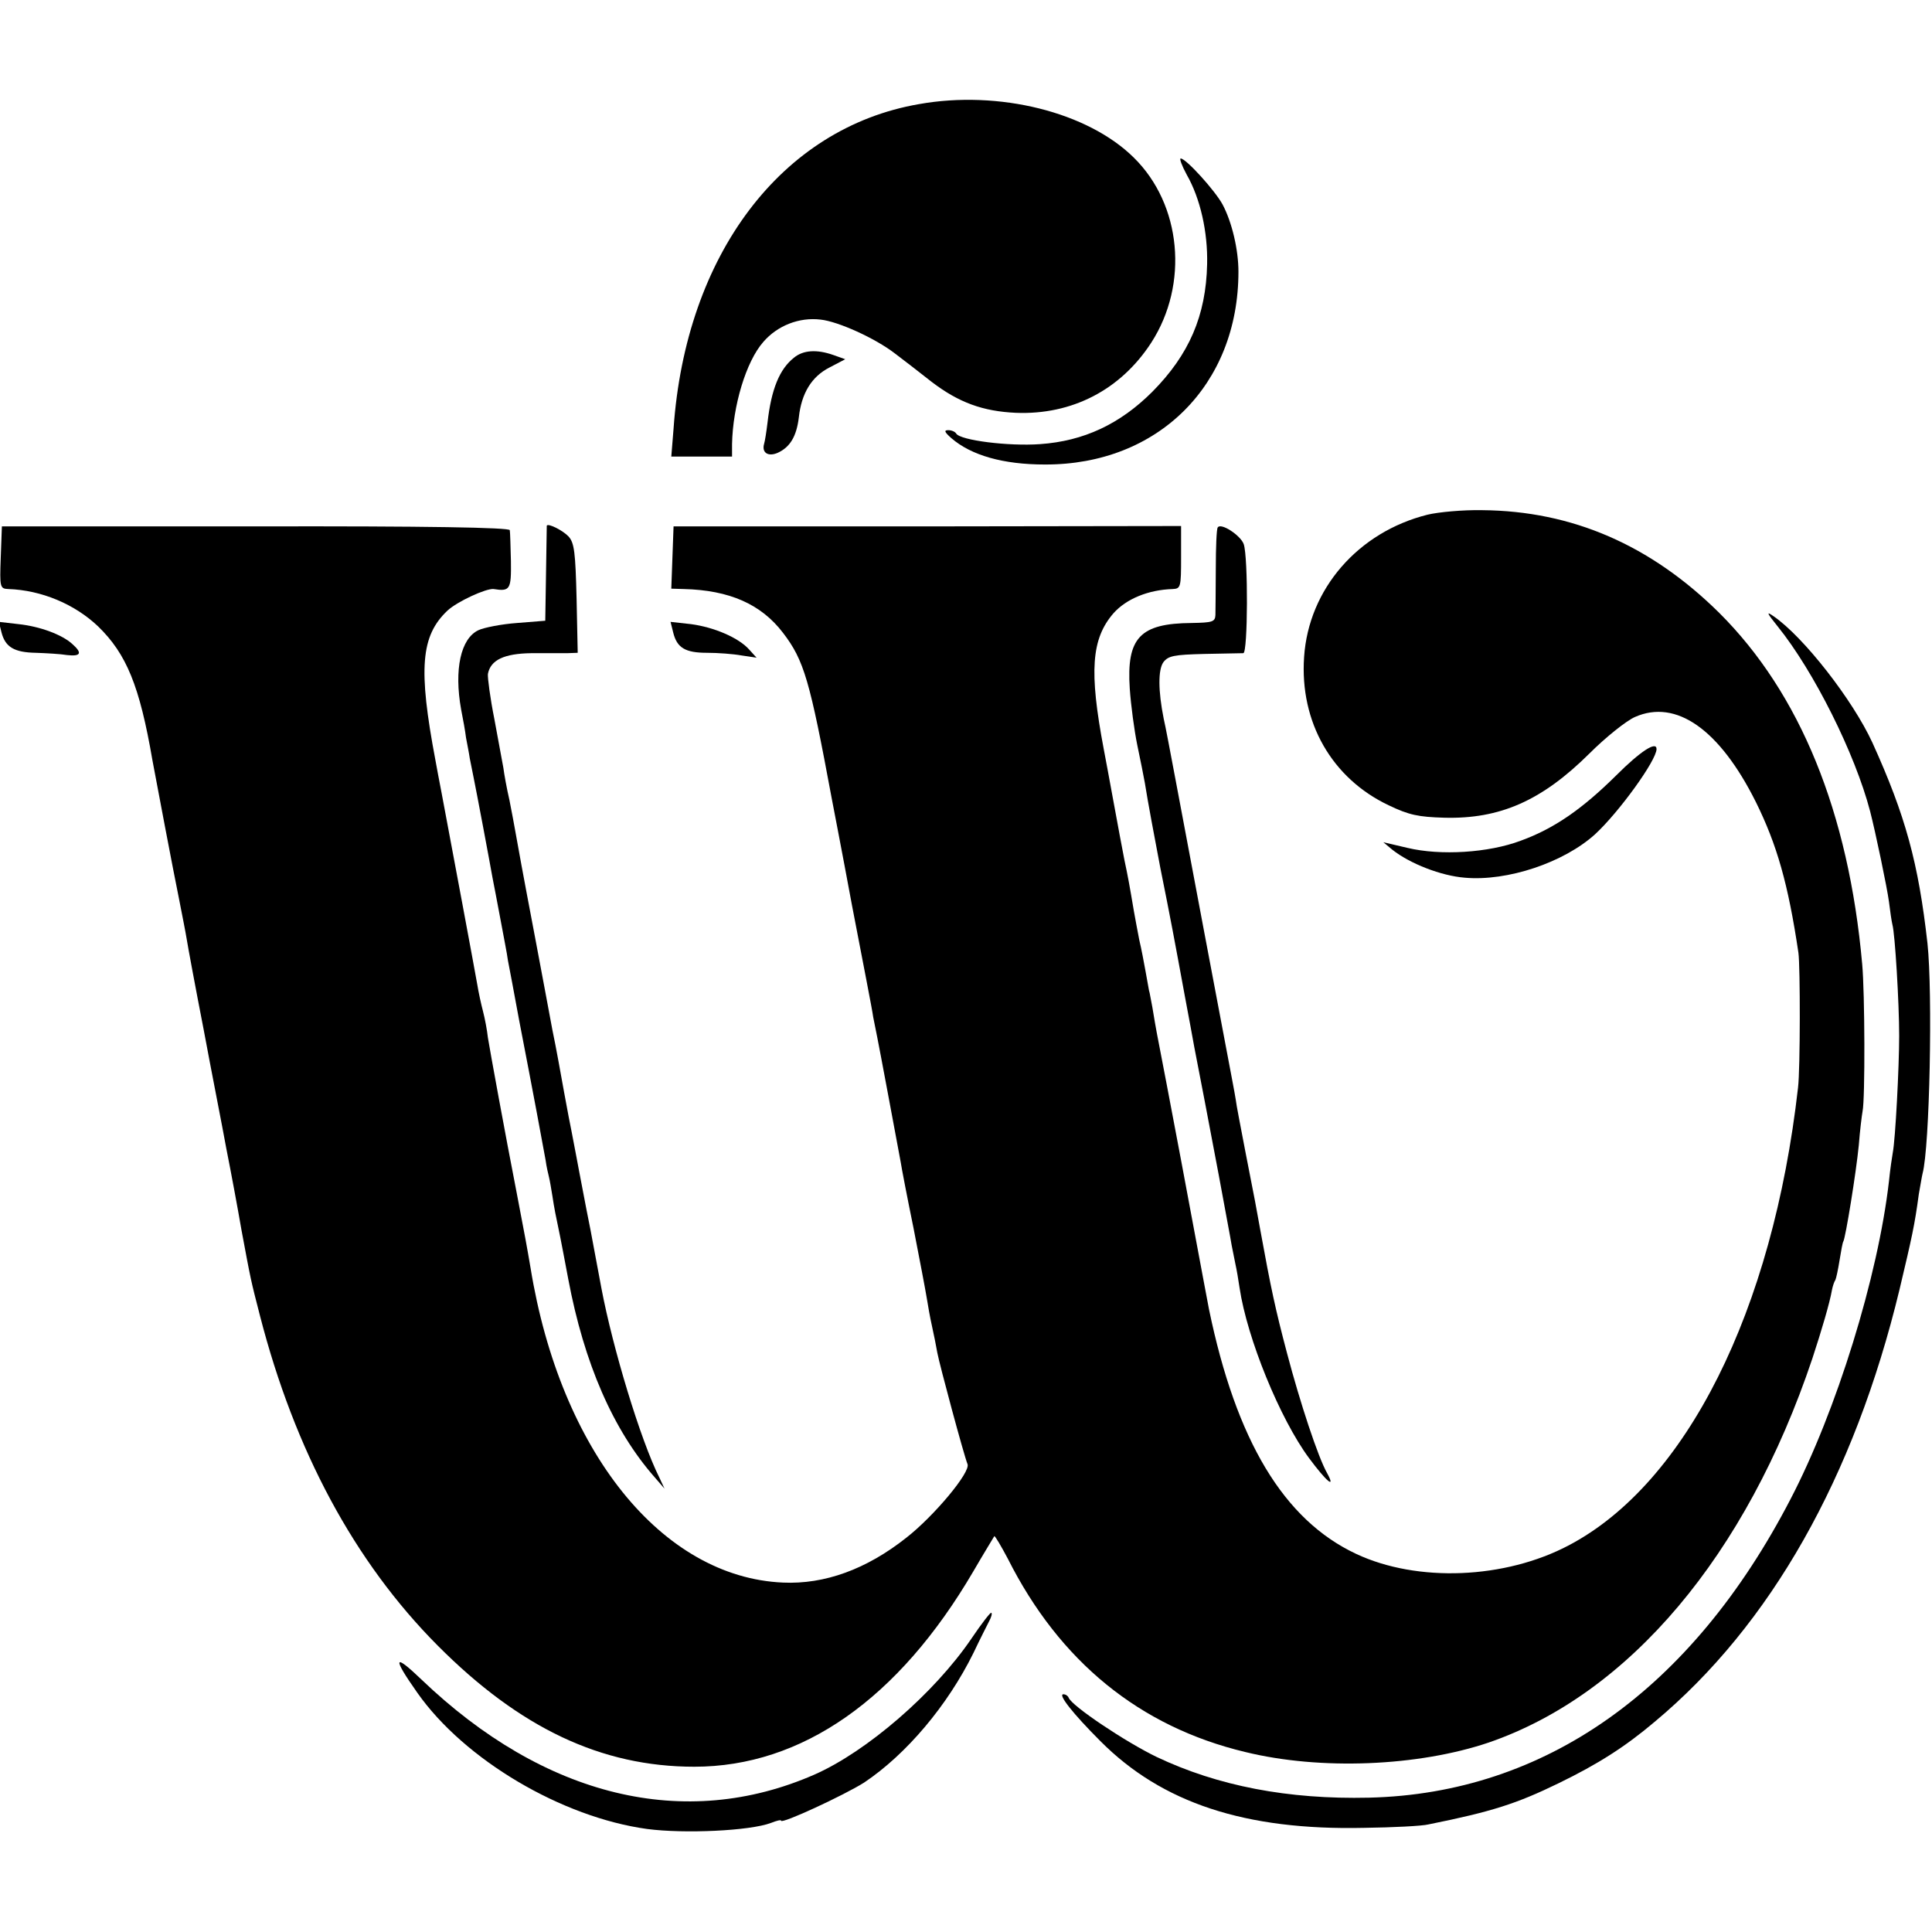
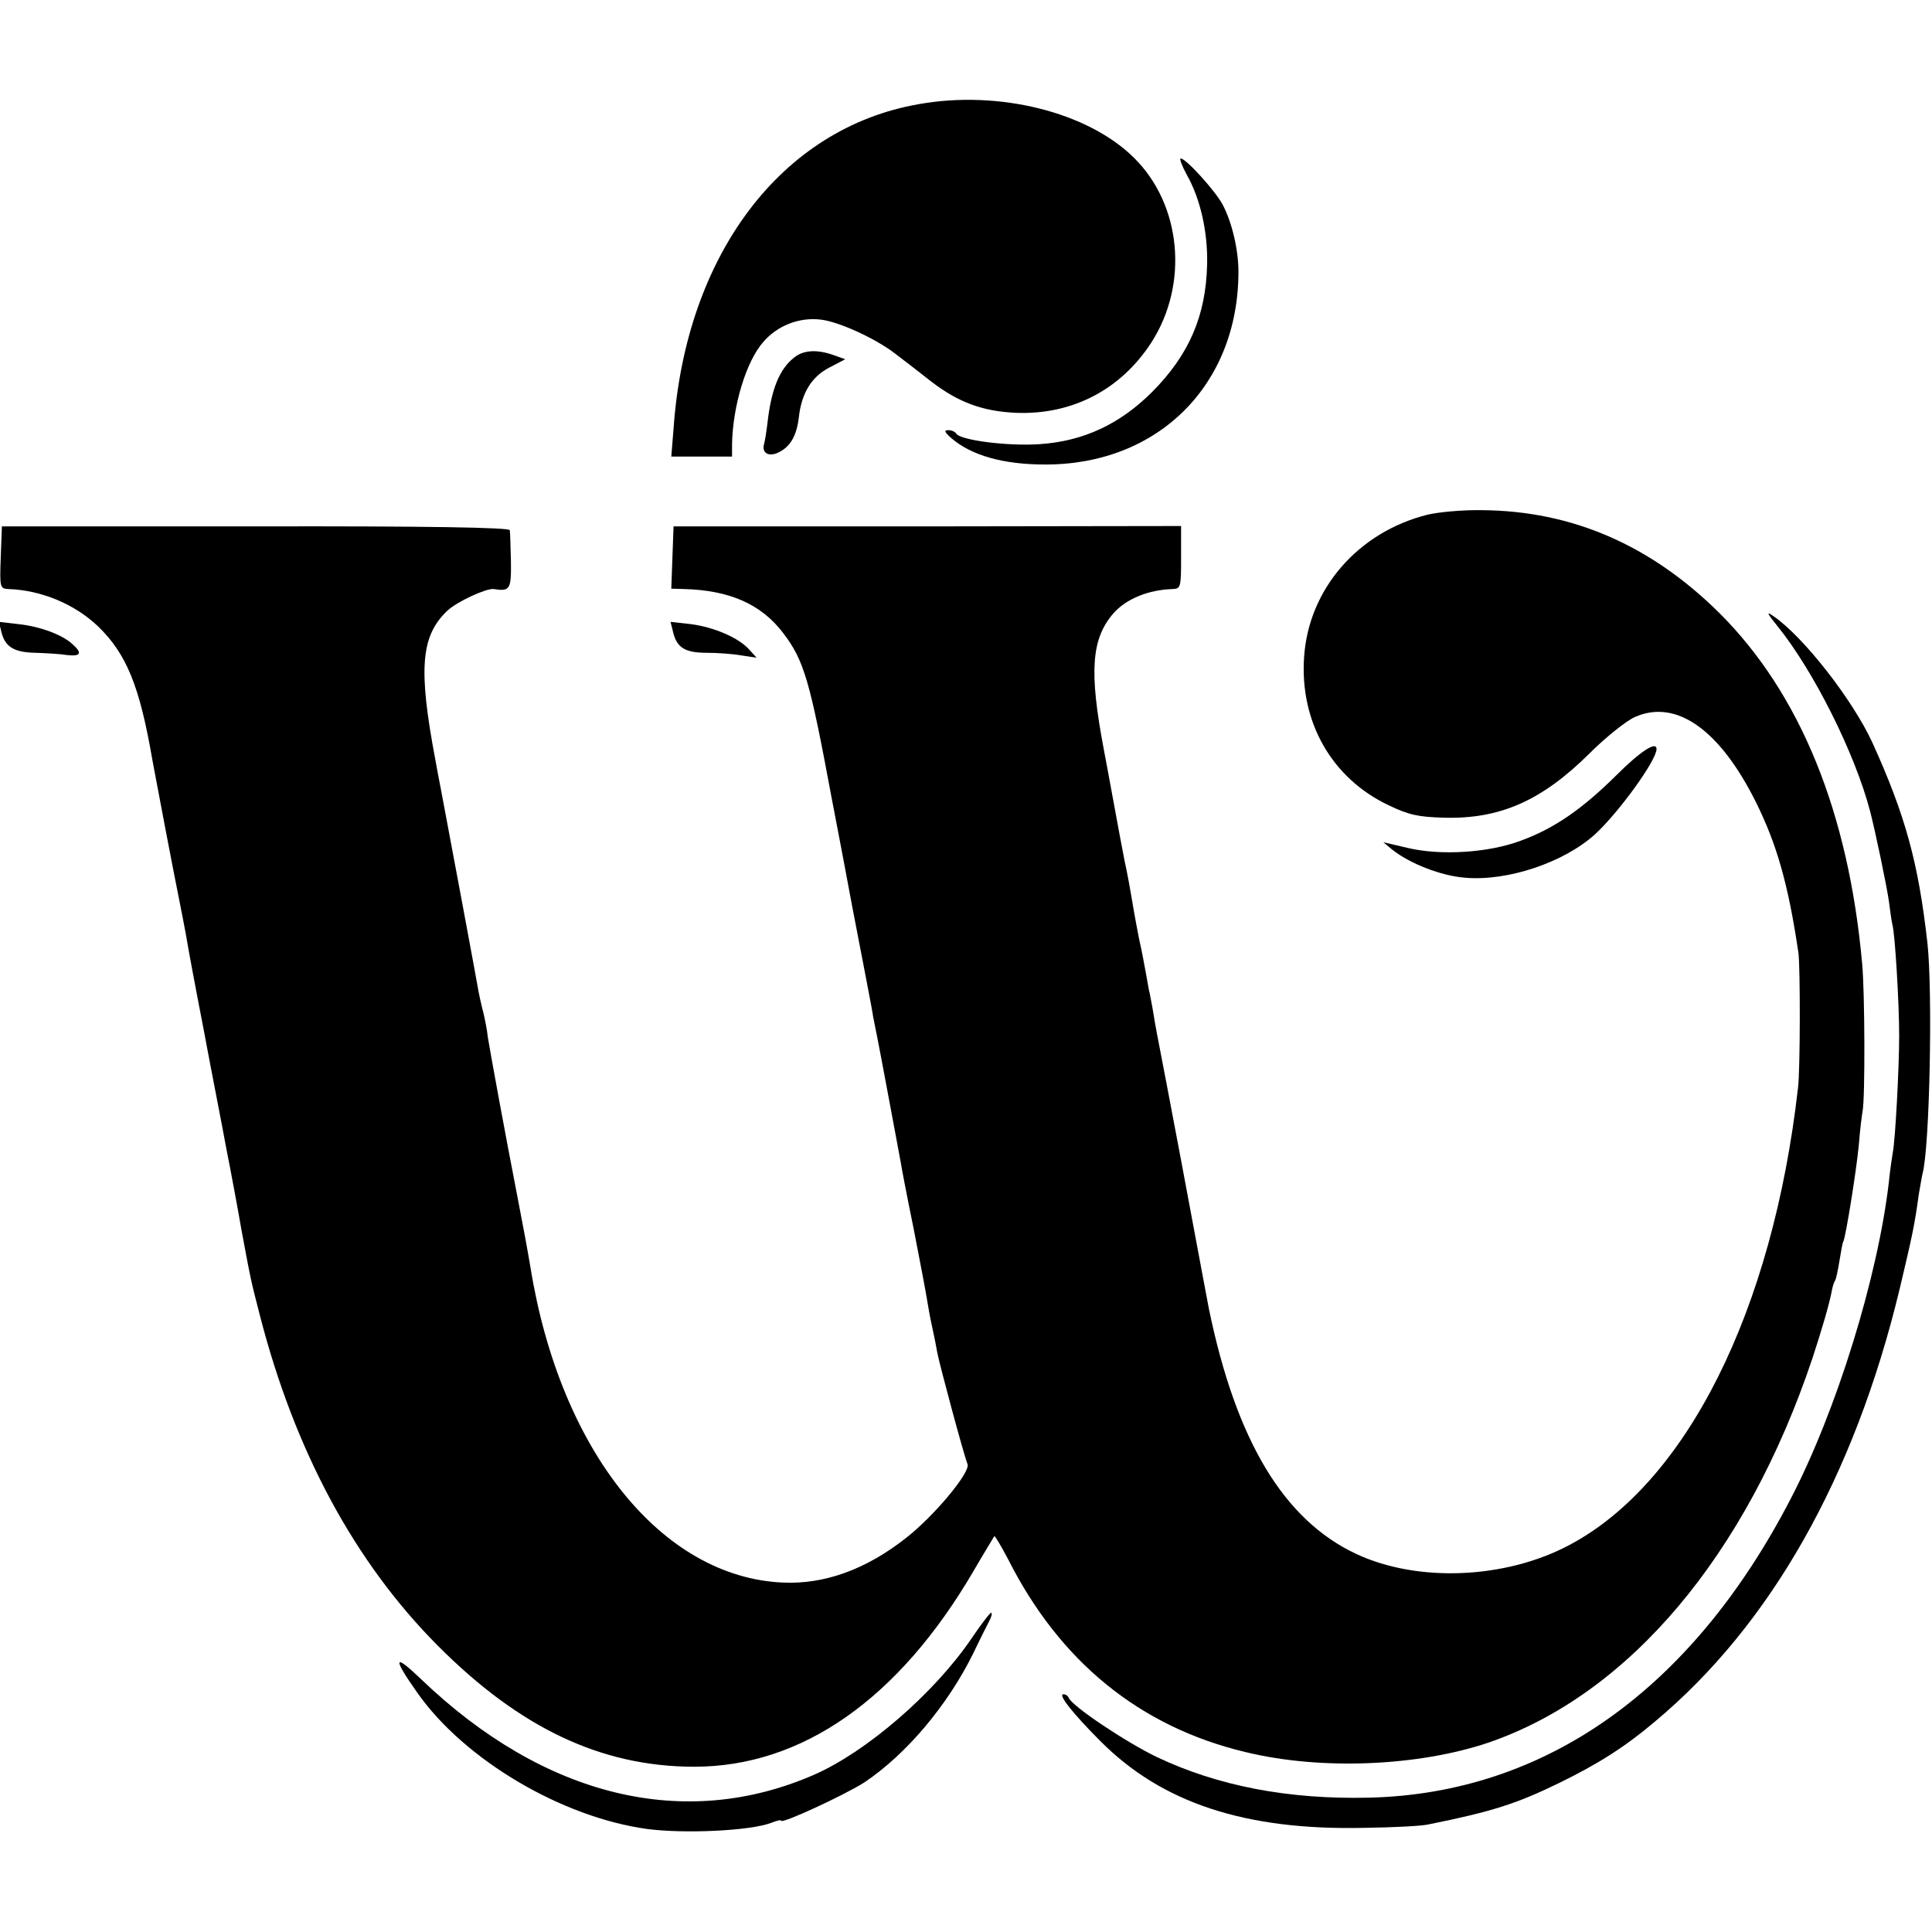
<svg xmlns="http://www.w3.org/2000/svg" version="1.0" width="512pt" height="512pt" viewBox="0 0 512 512" preserveAspectRatio="xMidYMid meet">
  <g transform="translate(0,512) scale(0.1,-0.1)" fill="#000000" stroke="none">
    <path d="M2435 4844 c-364 -63 -618 -399 -650 -860 l-6 -74 81 0 80 0 0 33 c2 101 37 219 83 271 37 43 95 66 152 59 46 -5 144 -49 197 -90 20 -15 64 -49 97 -75 72 -55 136 -78 223 -82 149 -6 278 61 359 186 100 155 80 366 -46 490 -122 121 -358 180 -570 142z" />
    <path d="M3145 4657 c36 -63 56 -152 54 -237 -3 -137 -48 -240 -145 -338 -86 -86 -182 -131 -298 -139 -83 -6 -211 10 -222 28 -3 5 -12 9 -21 9 -12 0 -10 -5 8 -21 53 -46 138 -70 248 -70 300 -1 513 211 513 511 0 58 -17 131 -42 178 -20 37 -97 122 -111 122 -4 0 3 -19 16 -43z" />
    <path d="M2104 4172 c-38 -30 -60 -83 -70 -172 -3 -25 -7 -50 -9 -56 -7 -24 11 -35 36 -24 33 15 50 44 56 94 7 64 34 108 81 132 l42 22 -31 11 c-45 16 -81 13 -105 -7z" />
    <path d="M3783 3756 c-184 -46 -315 -197 -327 -377 -12 -173 74 -322 224 -393 54 -26 79 -31 147 -33 148 -4 259 45 385 170 43 43 98 87 121 97 109 48 224 -33 320 -225 56 -113 86 -218 113 -400 5 -37 5 -307 -1 -357 -67 -592 -296 -1049 -607 -1213 -170 -90 -402 -99 -564 -23 -192 90 -318 300 -390 648 -5 28 -8 40 -74 395 -27 143 -54 285 -60 315 -6 30 -13 71 -16 90 -4 19 -7 40 -9 45 -1 6 -5 28 -9 50 -4 22 -11 60 -17 85 -5 25 -11 59 -14 75 -12 71 -16 93 -25 135 -5 25 -18 95 -29 155 -11 61 -23 124 -26 140 -39 206 -33 292 26 360 34 38 92 62 157 64 21 1 22 5 22 84 l0 83 -672 -1 -673 0 -3 -82 -3 -83 33 -1 c121 -3 205 -40 263 -116 56 -73 71 -126 129 -438 2 -11 27 -139 54 -285 28 -146 54 -278 56 -295 3 -16 8 -41 11 -55 5 -24 52 -276 62 -330 2 -14 17 -92 34 -175 16 -82 32 -166 35 -185 3 -19 9 -53 14 -75 5 -22 11 -53 14 -70 6 -32 70 -270 80 -295 9 -21 -89 -138 -162 -195 -106 -84 -217 -124 -327 -119 -321 14 -590 348 -669 834 -9 53 -15 86 -36 195 -32 164 -71 378 -77 415 -2 19 -8 51 -13 70 -5 19 -12 51 -15 70 -6 35 -71 383 -80 430 -3 14 -9 50 -15 80 -6 30 -13 69 -16 85 -46 243 -39 330 32 397 26 24 102 59 122 57 44 -7 47 -1 46 74 -1 39 -2 77 -3 82 -1 7 -218 11 -673 10 l-673 0 -3 -82 c-3 -80 -2 -83 20 -84 88 -3 176 -40 238 -99 75 -73 110 -157 144 -355 11 -59 55 -292 70 -365 8 -41 18 -91 21 -110 3 -19 23 -127 45 -240 21 -113 49 -254 60 -315 12 -60 30 -157 40 -215 25 -134 24 -130 49 -227 92 -357 250 -652 471 -874 217 -218 433 -321 680 -321 285 0 541 179 739 517 29 50 55 92 56 94 2 1 18 -26 36 -60 137 -272 349 -445 629 -512 200 -49 458 -38 645 25 372 128 683 496 858 1018 24 73 46 147 52 182 2 10 6 22 9 26 2 4 7 27 11 52 4 25 8 47 10 50 6 10 34 183 41 255 3 39 8 79 10 90 7 33 6 315 -1 390 -36 403 -165 718 -379 931 -182 180 -390 270 -628 272 -51 1 -116 -5 -145 -12z" />
-     <path d="M1449 3727 c0 -1 -1 -58 -2 -127 l-2 -125 -75 -6 c-41 -3 -87 -12 -102 -19 -47 -22 -65 -104 -46 -210 5 -25 11 -58 13 -75 3 -16 8 -41 10 -55 3 -14 7 -36 10 -50 3 -14 14 -72 25 -130 11 -58 22 -118 25 -135 3 -16 13 -66 21 -110 8 -44 18 -93 20 -110 3 -16 17 -88 30 -160 37 -191 64 -336 70 -370 2 -16 7 -37 9 -45 2 -8 6 -31 9 -50 5 -33 8 -48 21 -110 3 -14 12 -63 21 -110 42 -223 119 -400 229 -525 l26 -30 -14 30 c-50 100 -123 342 -153 500 -2 11 -15 81 -29 155 -15 74 -28 146 -31 160 -4 23 -7 36 -19 100 -3 14 -12 61 -20 105 -8 44 -21 118 -31 165 -21 112 -20 108 -44 235 -18 96 -30 156 -54 290 -3 17 -10 55 -16 85 -7 30 -14 69 -16 85 -3 17 -14 75 -24 130 -11 55 -18 109 -17 119 7 37 43 54 115 55 37 0 80 0 95 0 l28 1 -3 144 c-3 122 -6 147 -21 164 -15 16 -54 36 -58 29z" />
-     <path d="M3227 3722 c-3 -4 -5 -53 -5 -109 0 -57 -1 -112 -1 -123 -1 -18 -8 -20 -63 -21 -137 -1 -173 -39 -164 -174 3 -44 12 -111 20 -150 8 -38 17 -83 20 -100 8 -51 26 -146 41 -225 28 -139 37 -188 65 -340 11 -58 22 -118 25 -135 14 -72 37 -191 65 -340 16 -88 32 -171 34 -185 3 -14 7 -36 10 -50 3 -13 8 -42 11 -63 20 -134 107 -347 184 -451 46 -62 72 -84 48 -40 -24 42 -72 188 -106 317 -31 117 -43 173 -71 327 -12 67 -12 67 -40 210 -12 63 -24 124 -25 135 -4 25 -8 44 -44 235 -27 143 -44 232 -115 610 -14 74 -28 149 -32 165 -15 75 -15 130 -1 150 13 17 28 20 109 22 51 1 98 2 103 2 12 1 13 254 1 289 -8 23 -61 58 -69 44z" />
    <path d="M4711 3460 c96 -119 205 -337 245 -490 14 -54 45 -202 50 -240 3 -25 7 -52 9 -60 7 -24 18 -208 18 -295 0 -82 -10 -275 -17 -310 -2 -11 -7 -45 -10 -75 -29 -253 -139 -609 -261 -843 -262 -505 -650 -780 -1117 -791 -214 -5 -401 31 -563 108 -81 39 -225 135 -233 157 -2 5 -8 9 -14 9 -15 0 25 -51 98 -124 163 -164 384 -237 699 -230 77 1 154 5 170 9 169 34 234 55 345 109 105 51 177 97 255 163 307 256 529 648 649 1146 33 139 40 170 51 252 4 22 8 47 10 55 19 70 27 480 13 610 -24 213 -58 338 -146 532 -52 113 -182 280 -262 335 -20 14 -18 9 11 -27z" />
    <path d="M4 3444 c10 -39 34 -53 91 -54 28 -1 65 -3 83 -6 36 -4 41 5 14 29 -27 25 -86 47 -143 53 l-52 6 7 -28z" />
    <path d="M1784 3444 c10 -41 32 -54 90 -54 28 0 69 -3 91 -7 l40 -6 -19 21 c-28 32 -94 60 -155 68 l-54 6 7 -28z" />
    <path d="M4283 3065 c-91 -90 -165 -141 -253 -173 -85 -32 -212 -40 -300 -19 l-64 15 24 -20 c47 -37 129 -69 192 -74 113 -10 262 40 345 115 63 58 163 196 163 226 0 22 -43 -6 -107 -70z" />
    <path d="M2574 777 c-98 -144 -277 -299 -416 -360 -343 -150 -715 -60 -1041 252 -74 71 -78 60 -11 -35 125 -178 383 -330 609 -361 99 -13 272 -5 328 16 15 6 27 9 27 6 0 -10 168 68 220 101 112 75 221 204 290 344 17 36 36 73 41 83 6 11 9 21 6 23 -2 2 -26 -29 -53 -69z" />
  </g>
</svg>